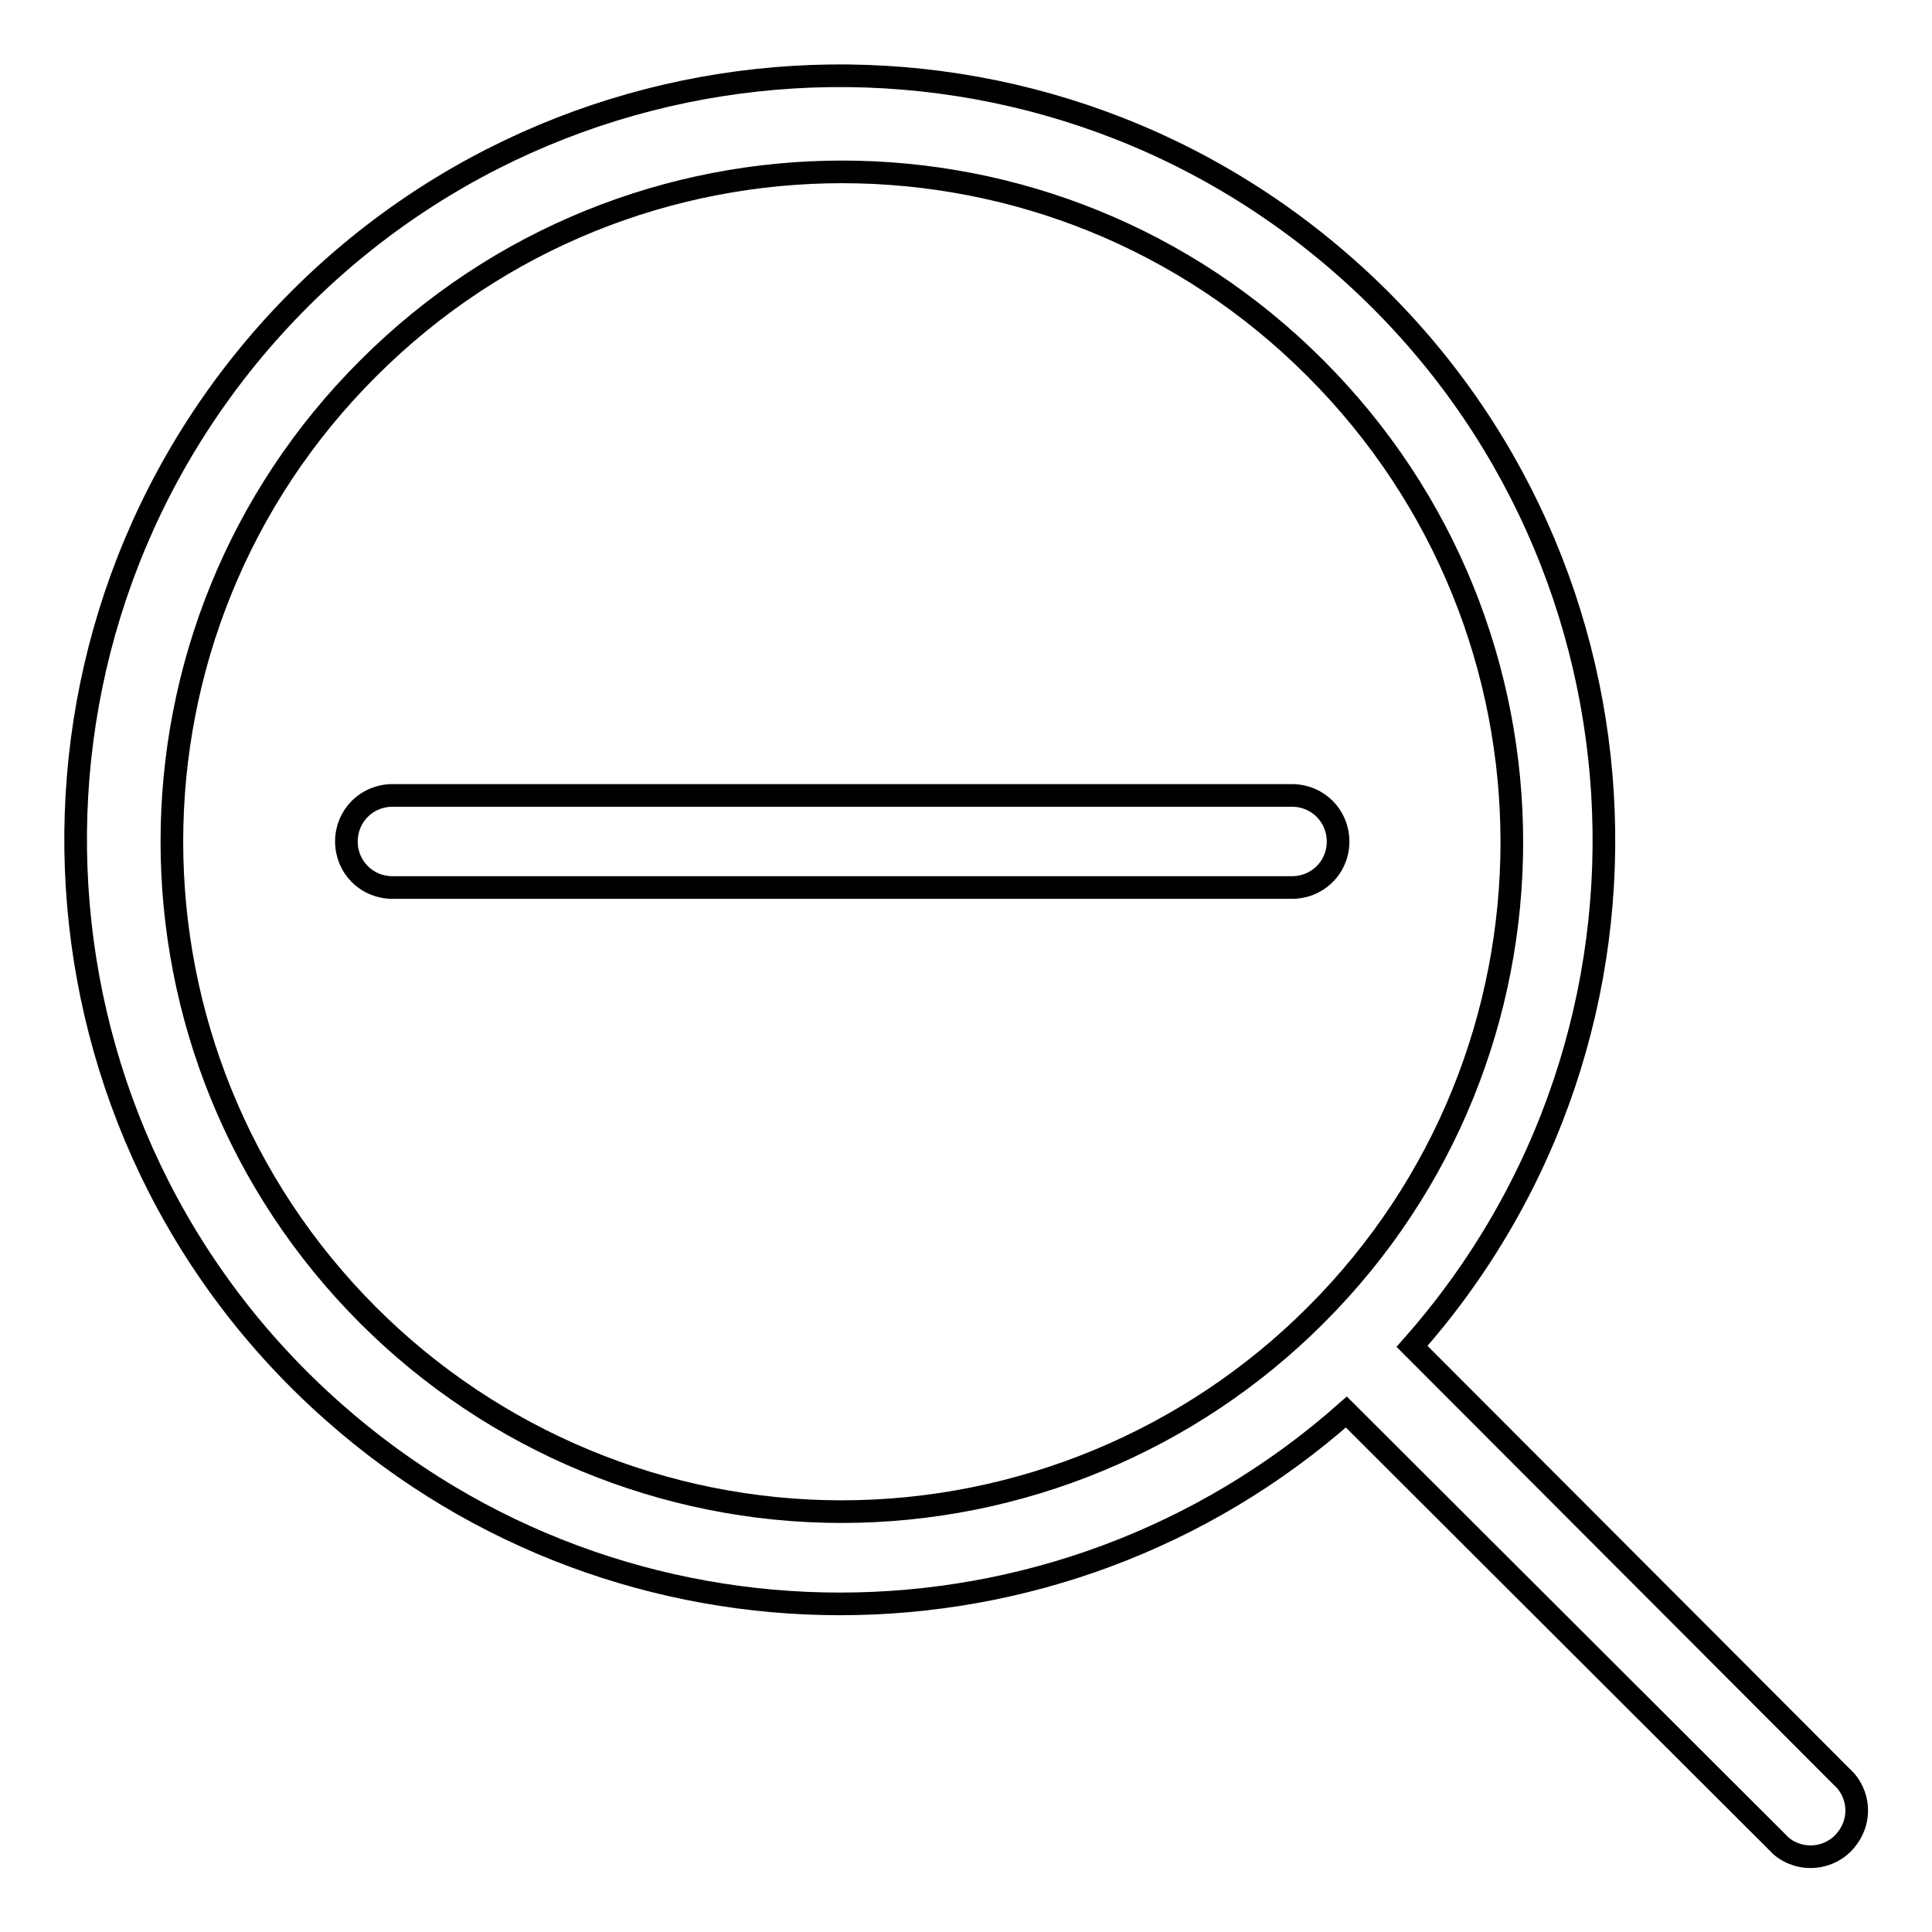
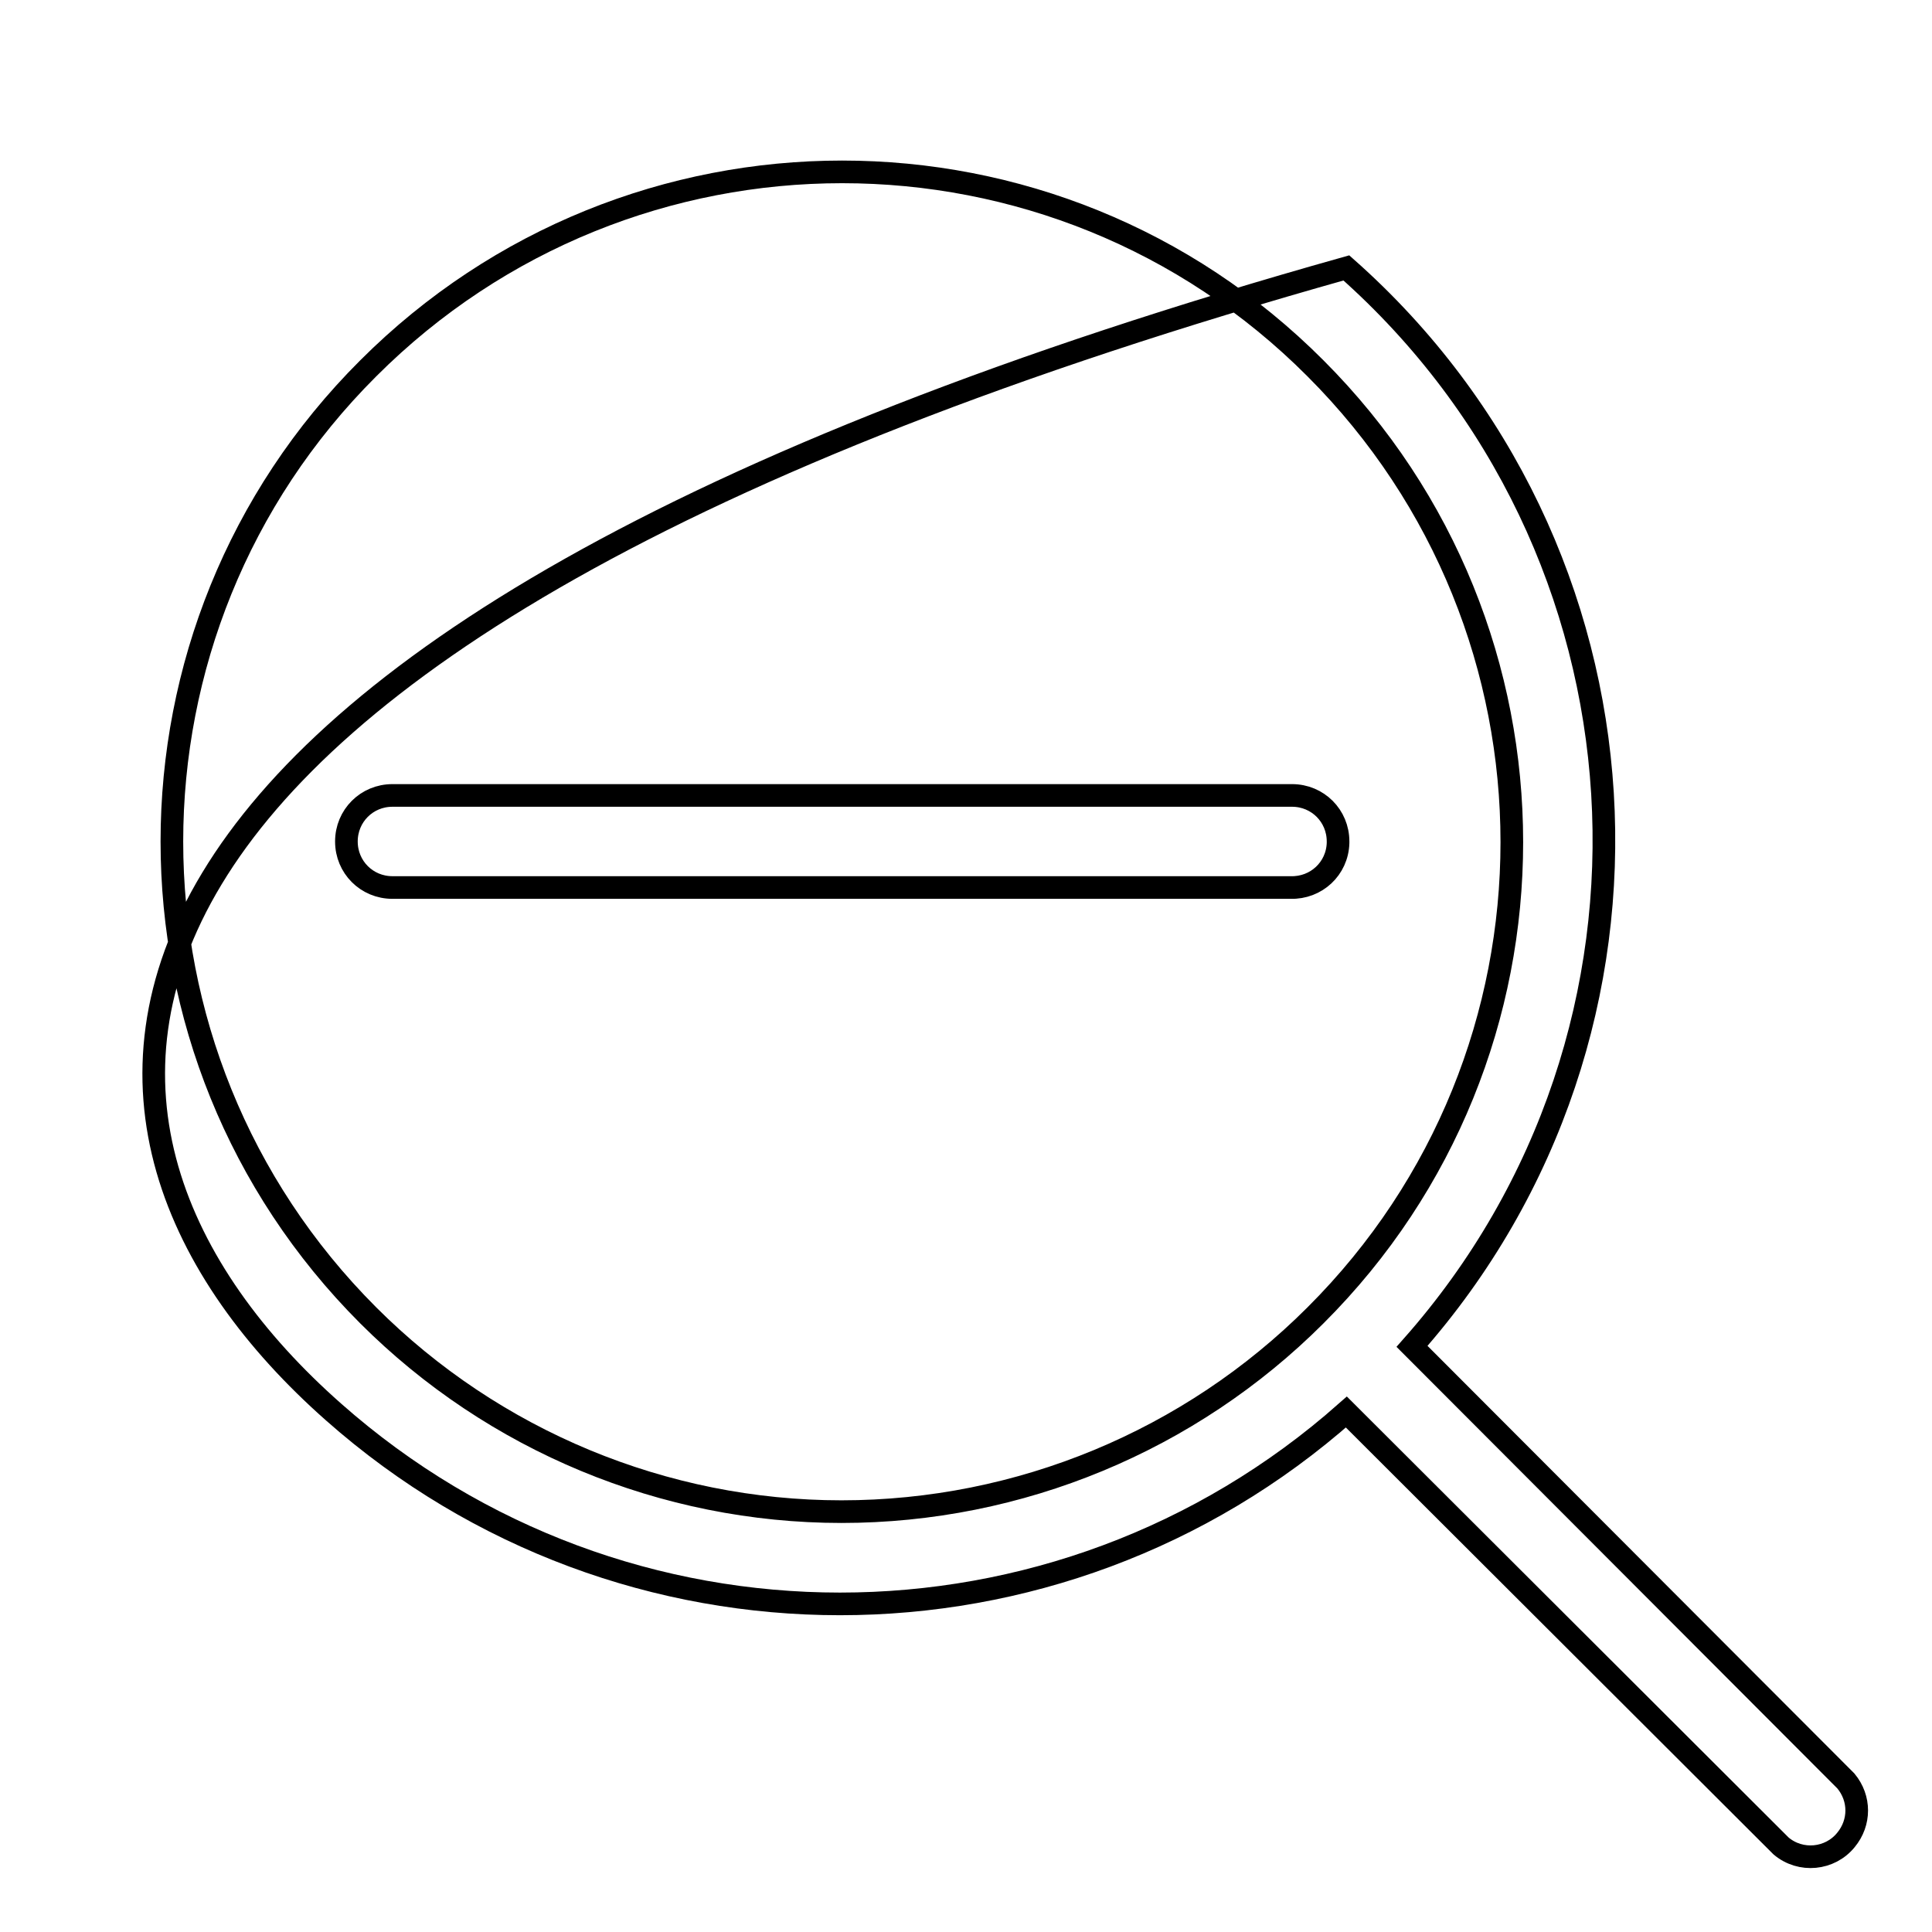
<svg xmlns="http://www.w3.org/2000/svg" version="1.1" x="0px" y="0px" viewBox="0 0 256 256" enable-background="new 0 0 256 256" xml:space="preserve">
  <g>
-     <path stroke-width="3" fill-opacity="0" stroke="#000000" d="M177.3,111.5c0-3.4-2.7-6.1-6.1-6.1H52c-3.4,0-6.1,2.7-6.1,6.1s2.7,6.1,6.1,6.1h119 c3.4,0.1,6.2-2.5,6.3-5.9C177.3,111.6,177.3,111.6,177.3,111.5z M244.6,236l-57.5-57.6c37.1-41.9,33.1-105.9-8.7-142.9 C136.5-1.6,72.5,2.3,35.4,44.2C-1.6,86.1,2.3,150.1,44.2,187.1c38.3,33.9,95.9,33.9,134.2,0l57.6,57.5c2.6,2.2,6.5,1.8,8.6-0.8 C246.5,241.5,246.5,238.3,244.6,236z M48.8,174.3c-34.7-34.7-34.7-90.9,0-125.5c34.7-34.7,90.9-34.7,125.5,0 c34.7,34.7,34.7,90.9,0,125.5c-16.6,16.6-39.2,26-62.8,26C88,200.3,65.4,190.9,48.8,174.3z" />
+     <path stroke-width="3" fill-opacity="0" stroke="#000000" d="M177.3,111.5c0-3.4-2.7-6.1-6.1-6.1H52c-3.4,0-6.1,2.7-6.1,6.1s2.7,6.1,6.1,6.1h119 c3.4,0.1,6.2-2.5,6.3-5.9C177.3,111.6,177.3,111.6,177.3,111.5z M244.6,236l-57.5-57.6c37.1-41.9,33.1-105.9-8.7-142.9 C-1.6,86.1,2.3,150.1,44.2,187.1c38.3,33.9,95.9,33.9,134.2,0l57.6,57.5c2.6,2.2,6.5,1.8,8.6-0.8 C246.5,241.5,246.5,238.3,244.6,236z M48.8,174.3c-34.7-34.7-34.7-90.9,0-125.5c34.7-34.7,90.9-34.7,125.5,0 c34.7,34.7,34.7,90.9,0,125.5c-16.6,16.6-39.2,26-62.8,26C88,200.3,65.4,190.9,48.8,174.3z" />
  </g>
</svg>